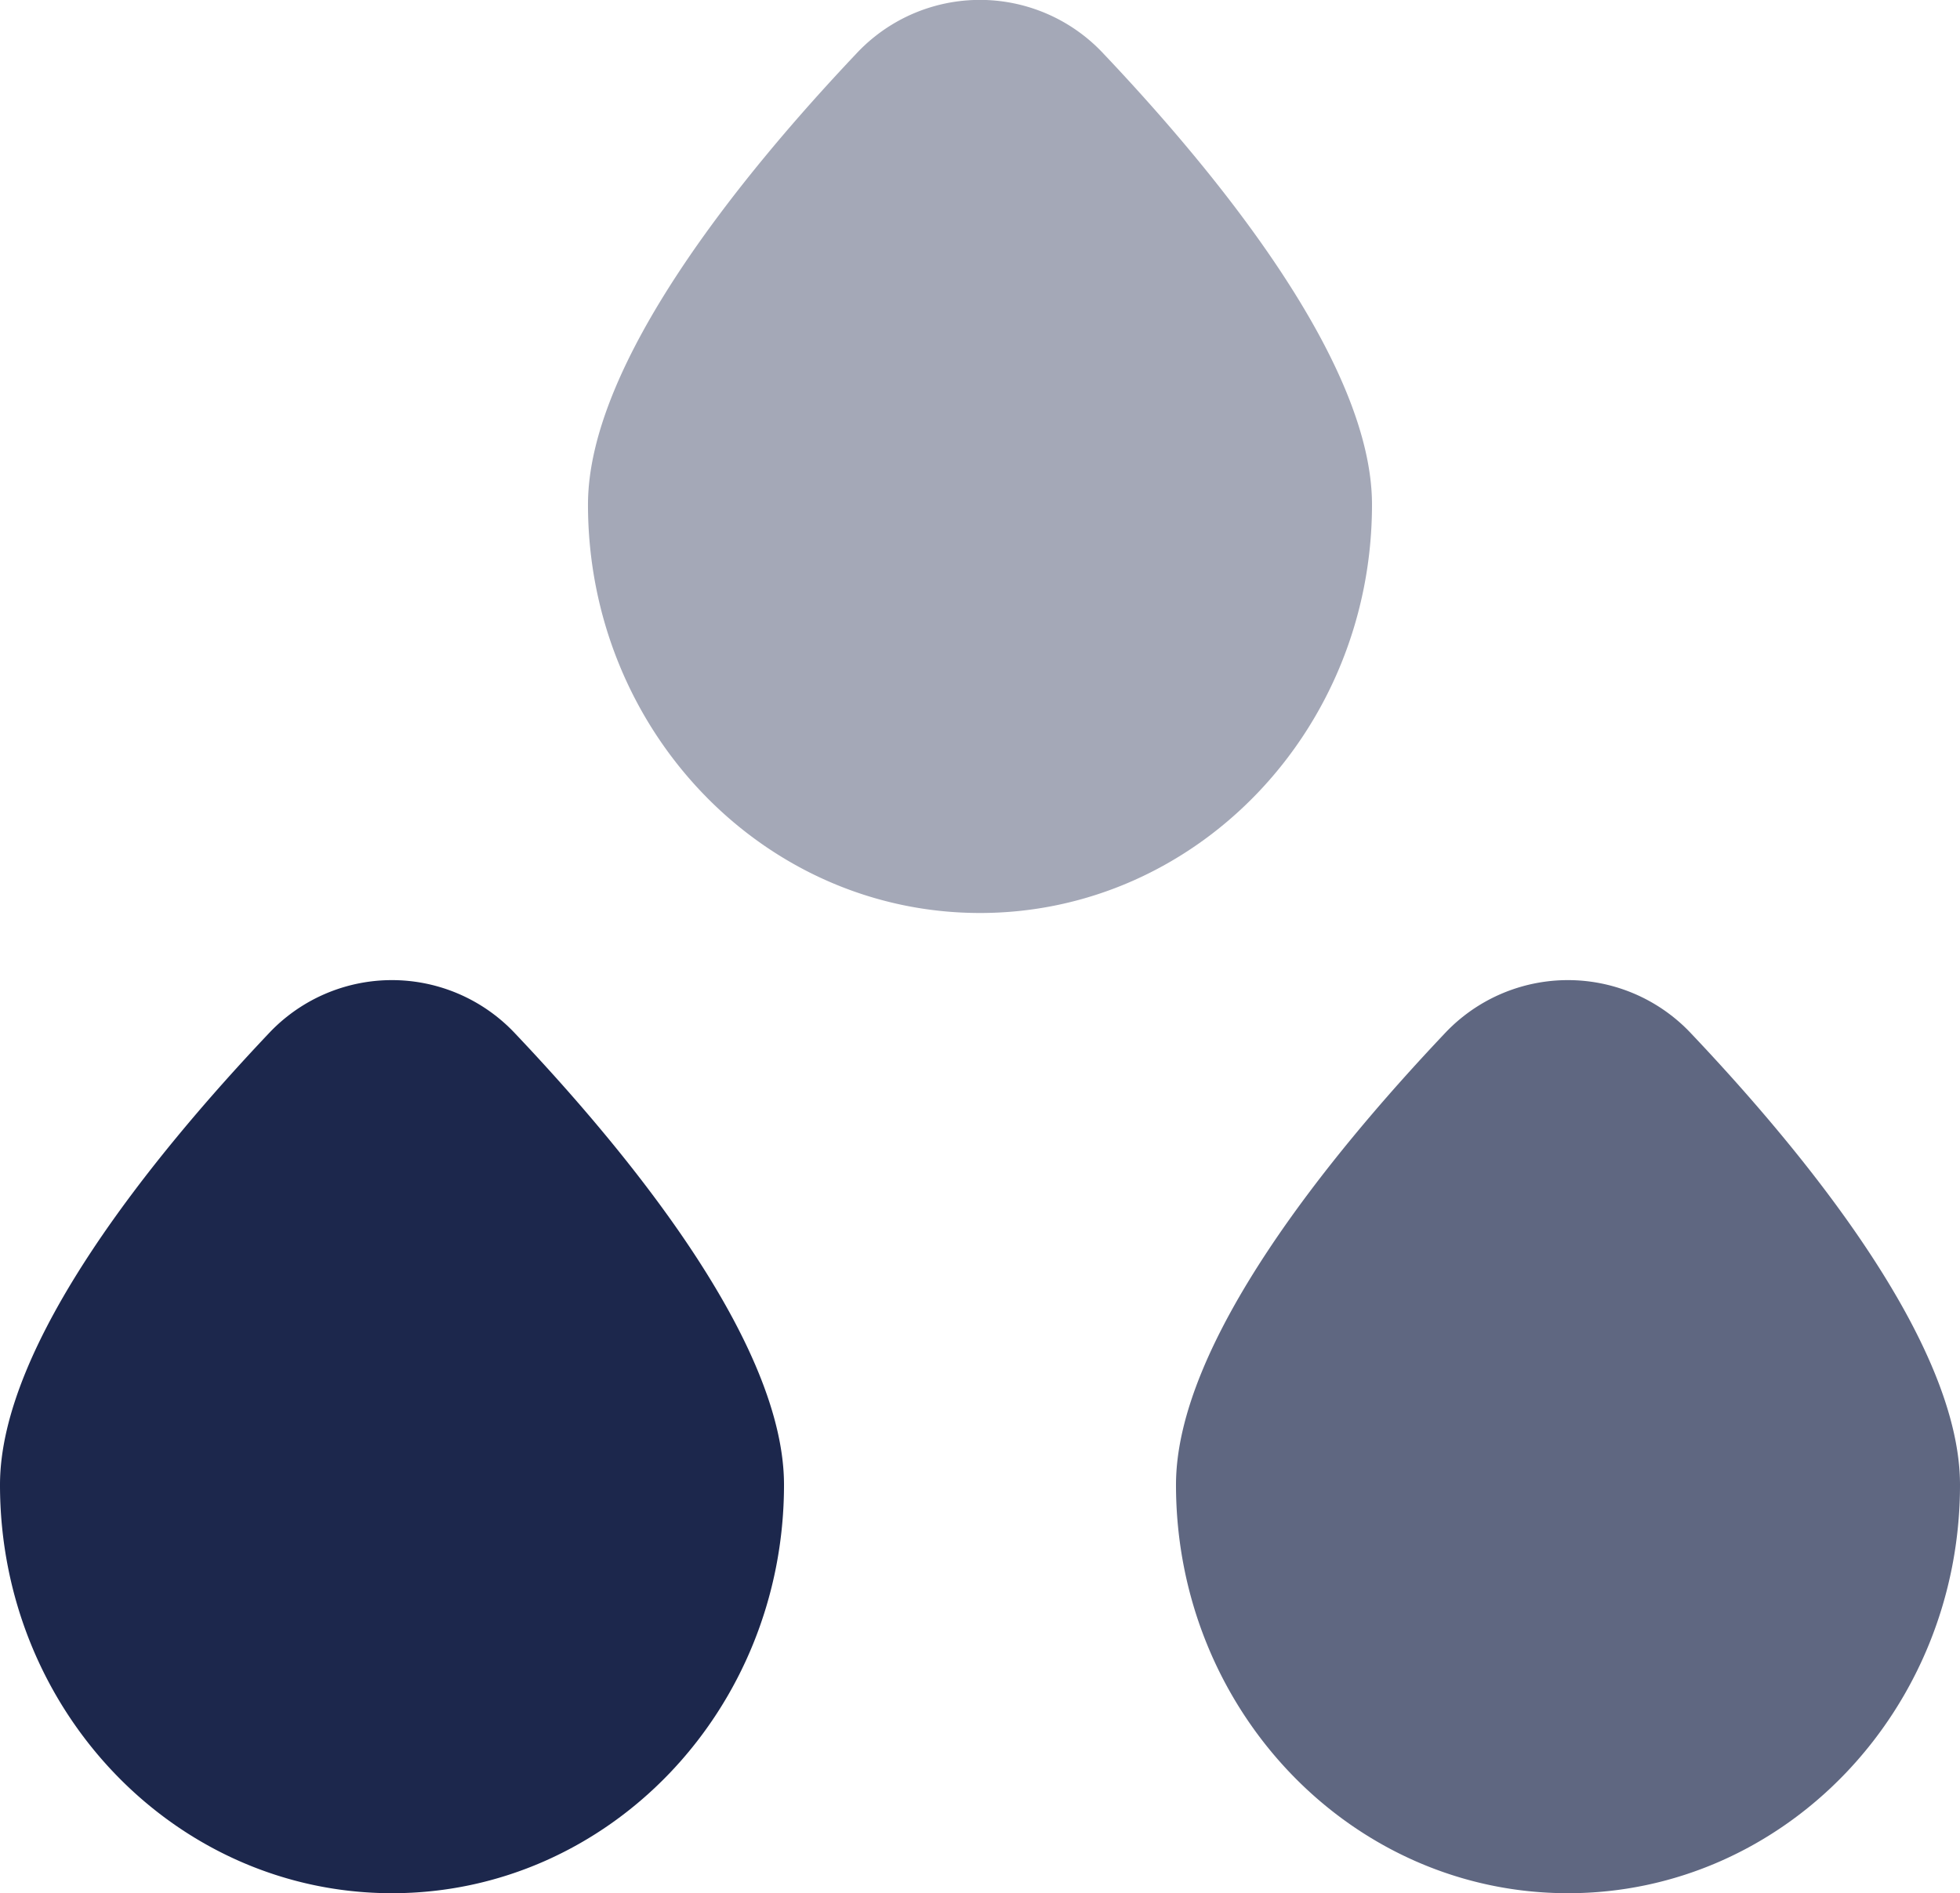
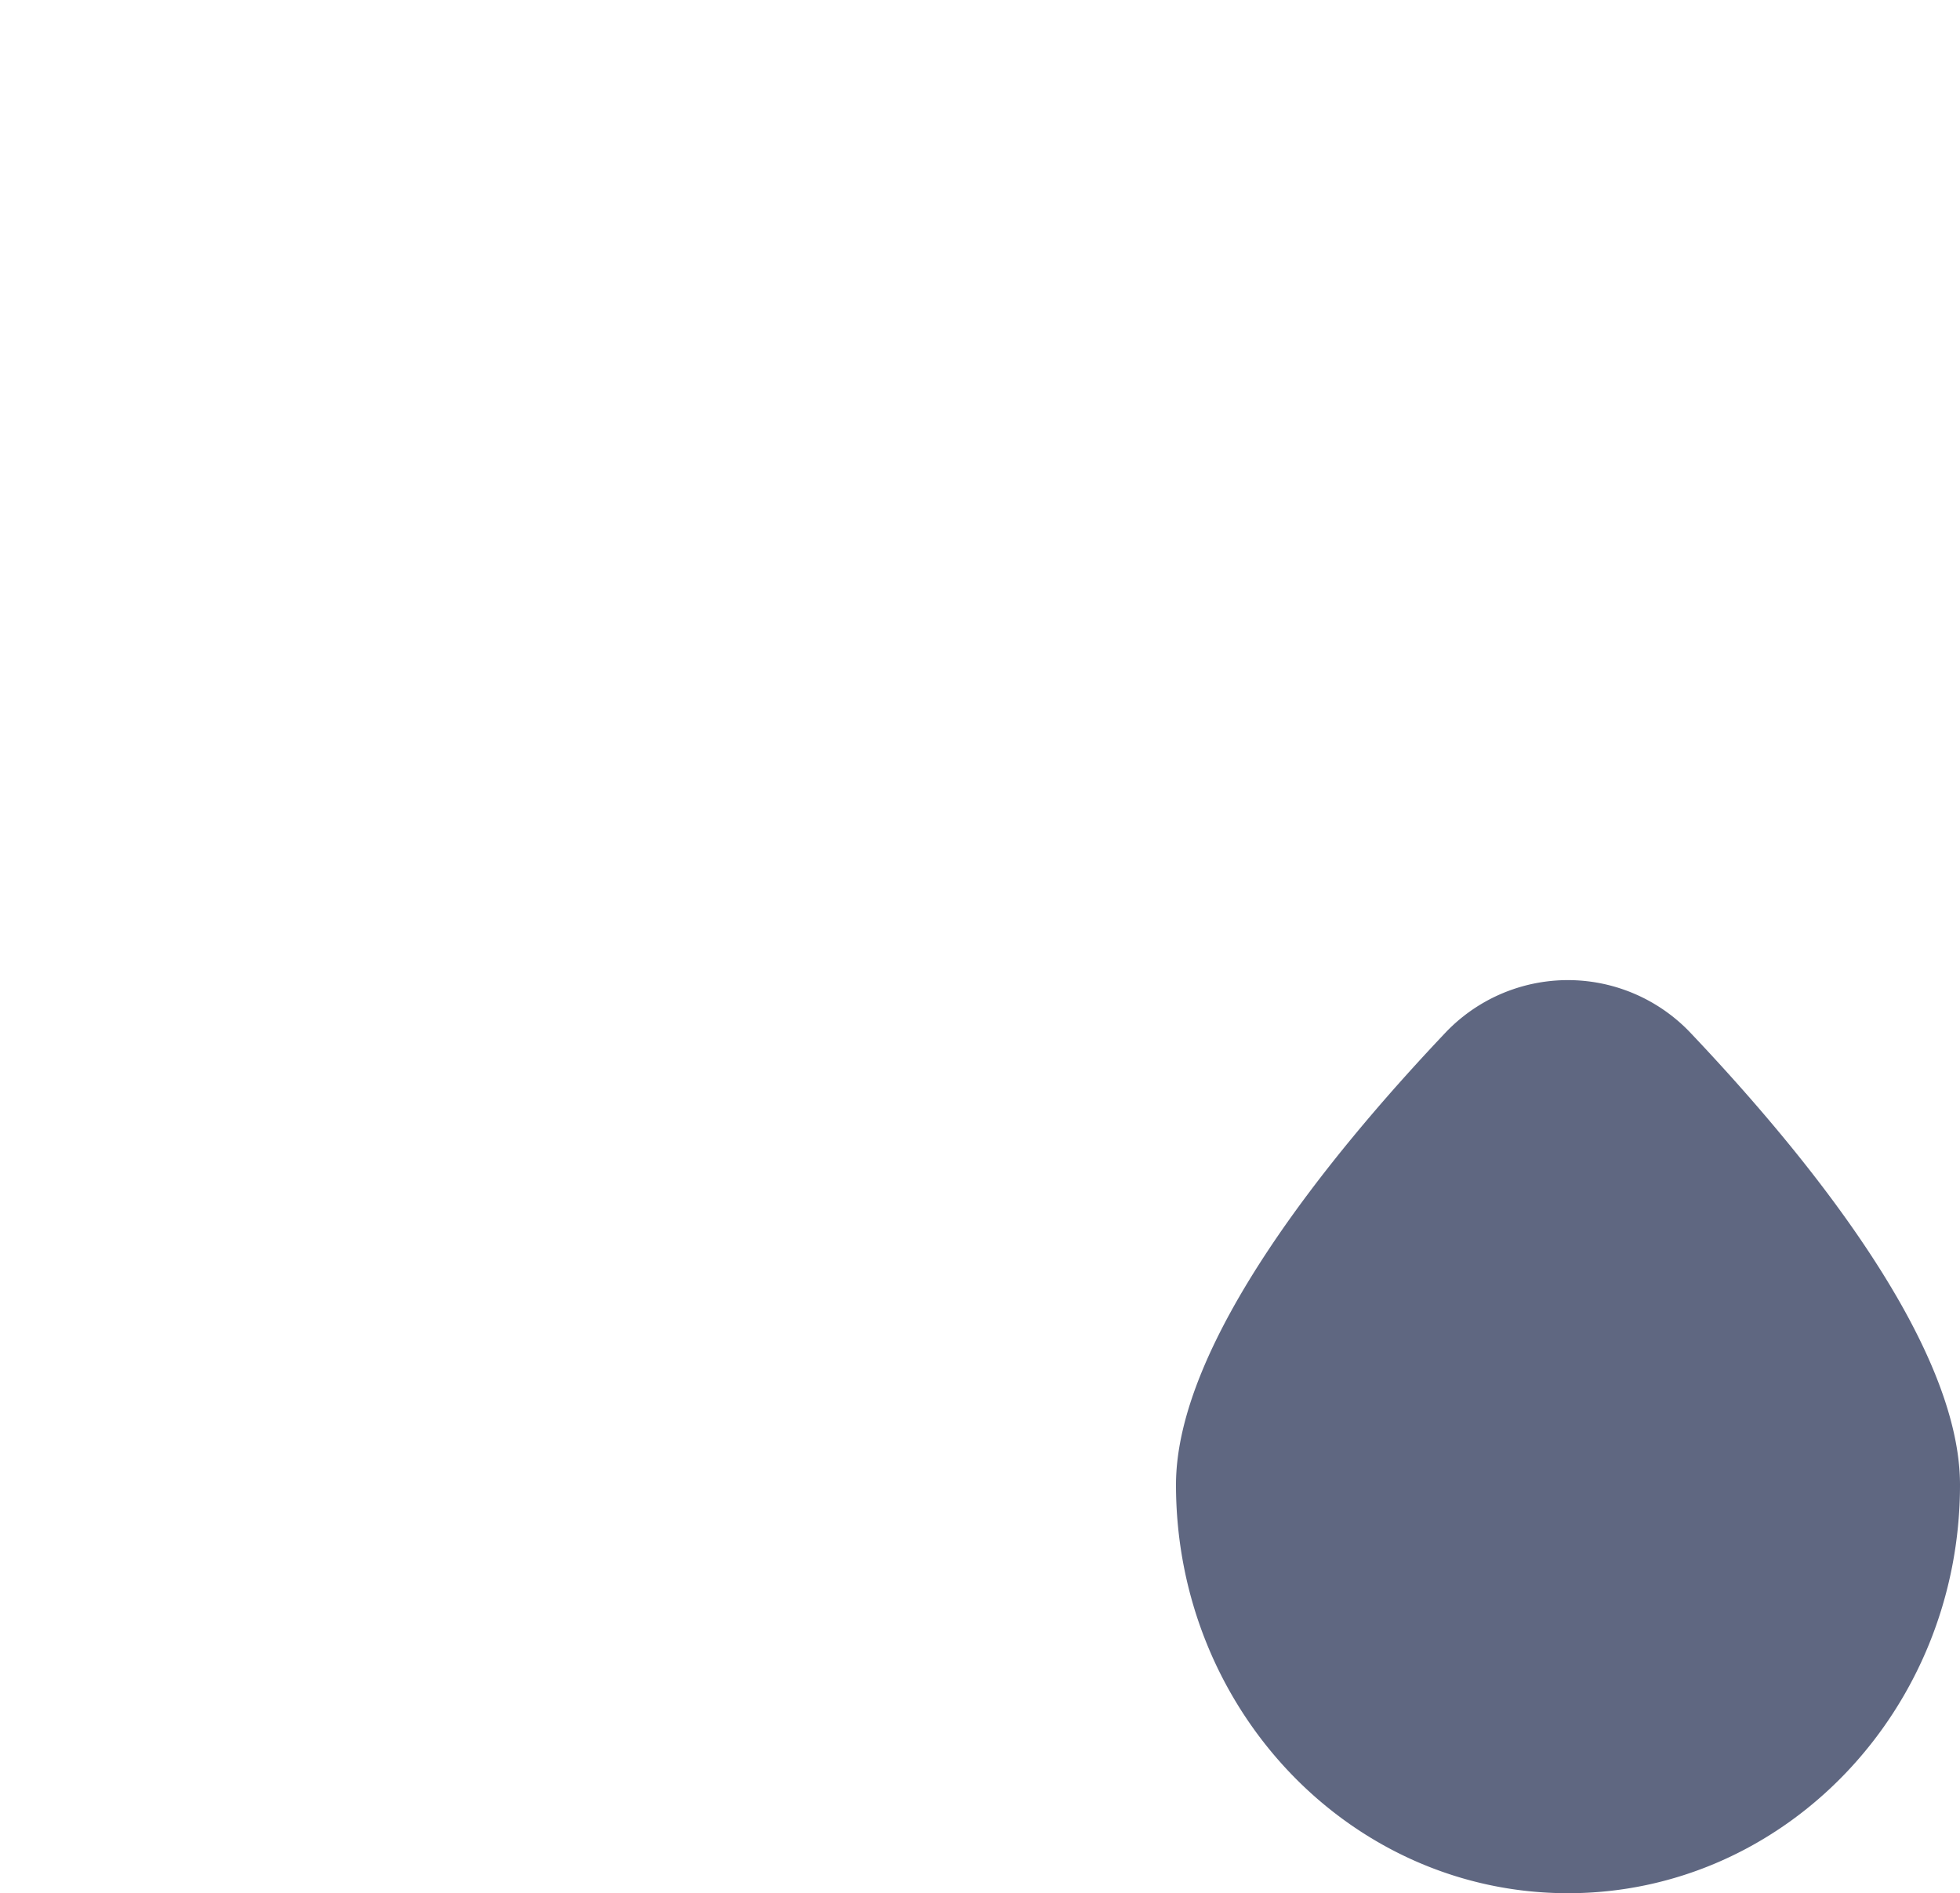
<svg xmlns="http://www.w3.org/2000/svg" width="89.142" height="86.086" viewBox="0 0 89.142 86.086">
  <g id="waterdrops-svgrepo-com" transform="translate(-2 -2.686)">
-     <path id="Tracé_5356" data-name="Tracé 5356" d="M37.657,35.629c0,10.257-7.982,18.571-17.828,18.571S2,45.886,2,35.629c0-6.417,6.979-14.983,12.2-20.5a7.685,7.685,0,0,1,11.248,0C30.677,20.646,37.657,29.212,37.657,35.629Z" transform="translate(0 34.571)" fill="#1c274c" />
    <path id="Tracé_5357" data-name="Tracé 5357" d="M49.657,35.629c0,10.257-7.982,18.571-17.828,18.571S14,45.886,14,35.629c0-6.417,6.979-14.983,12.2-20.5a7.685,7.685,0,0,1,11.248,0C42.677,20.646,49.657,29.212,49.657,35.629Z" transform="translate(41.485 34.571)" fill="#1c274c" opacity="0.7" />
-     <path id="Tracé_5358" data-name="Tracé 5358" d="M43.657,25.629c0,10.257-7.982,18.571-17.828,18.571S8,35.886,8,25.629c0-6.417,6.979-14.983,12.2-20.5a7.685,7.685,0,0,1,11.248,0C36.677,10.646,43.657,19.212,43.657,25.629Z" transform="translate(20.742 0)" fill="#1c274c" opacity="0.4" />
  </g>
</svg>